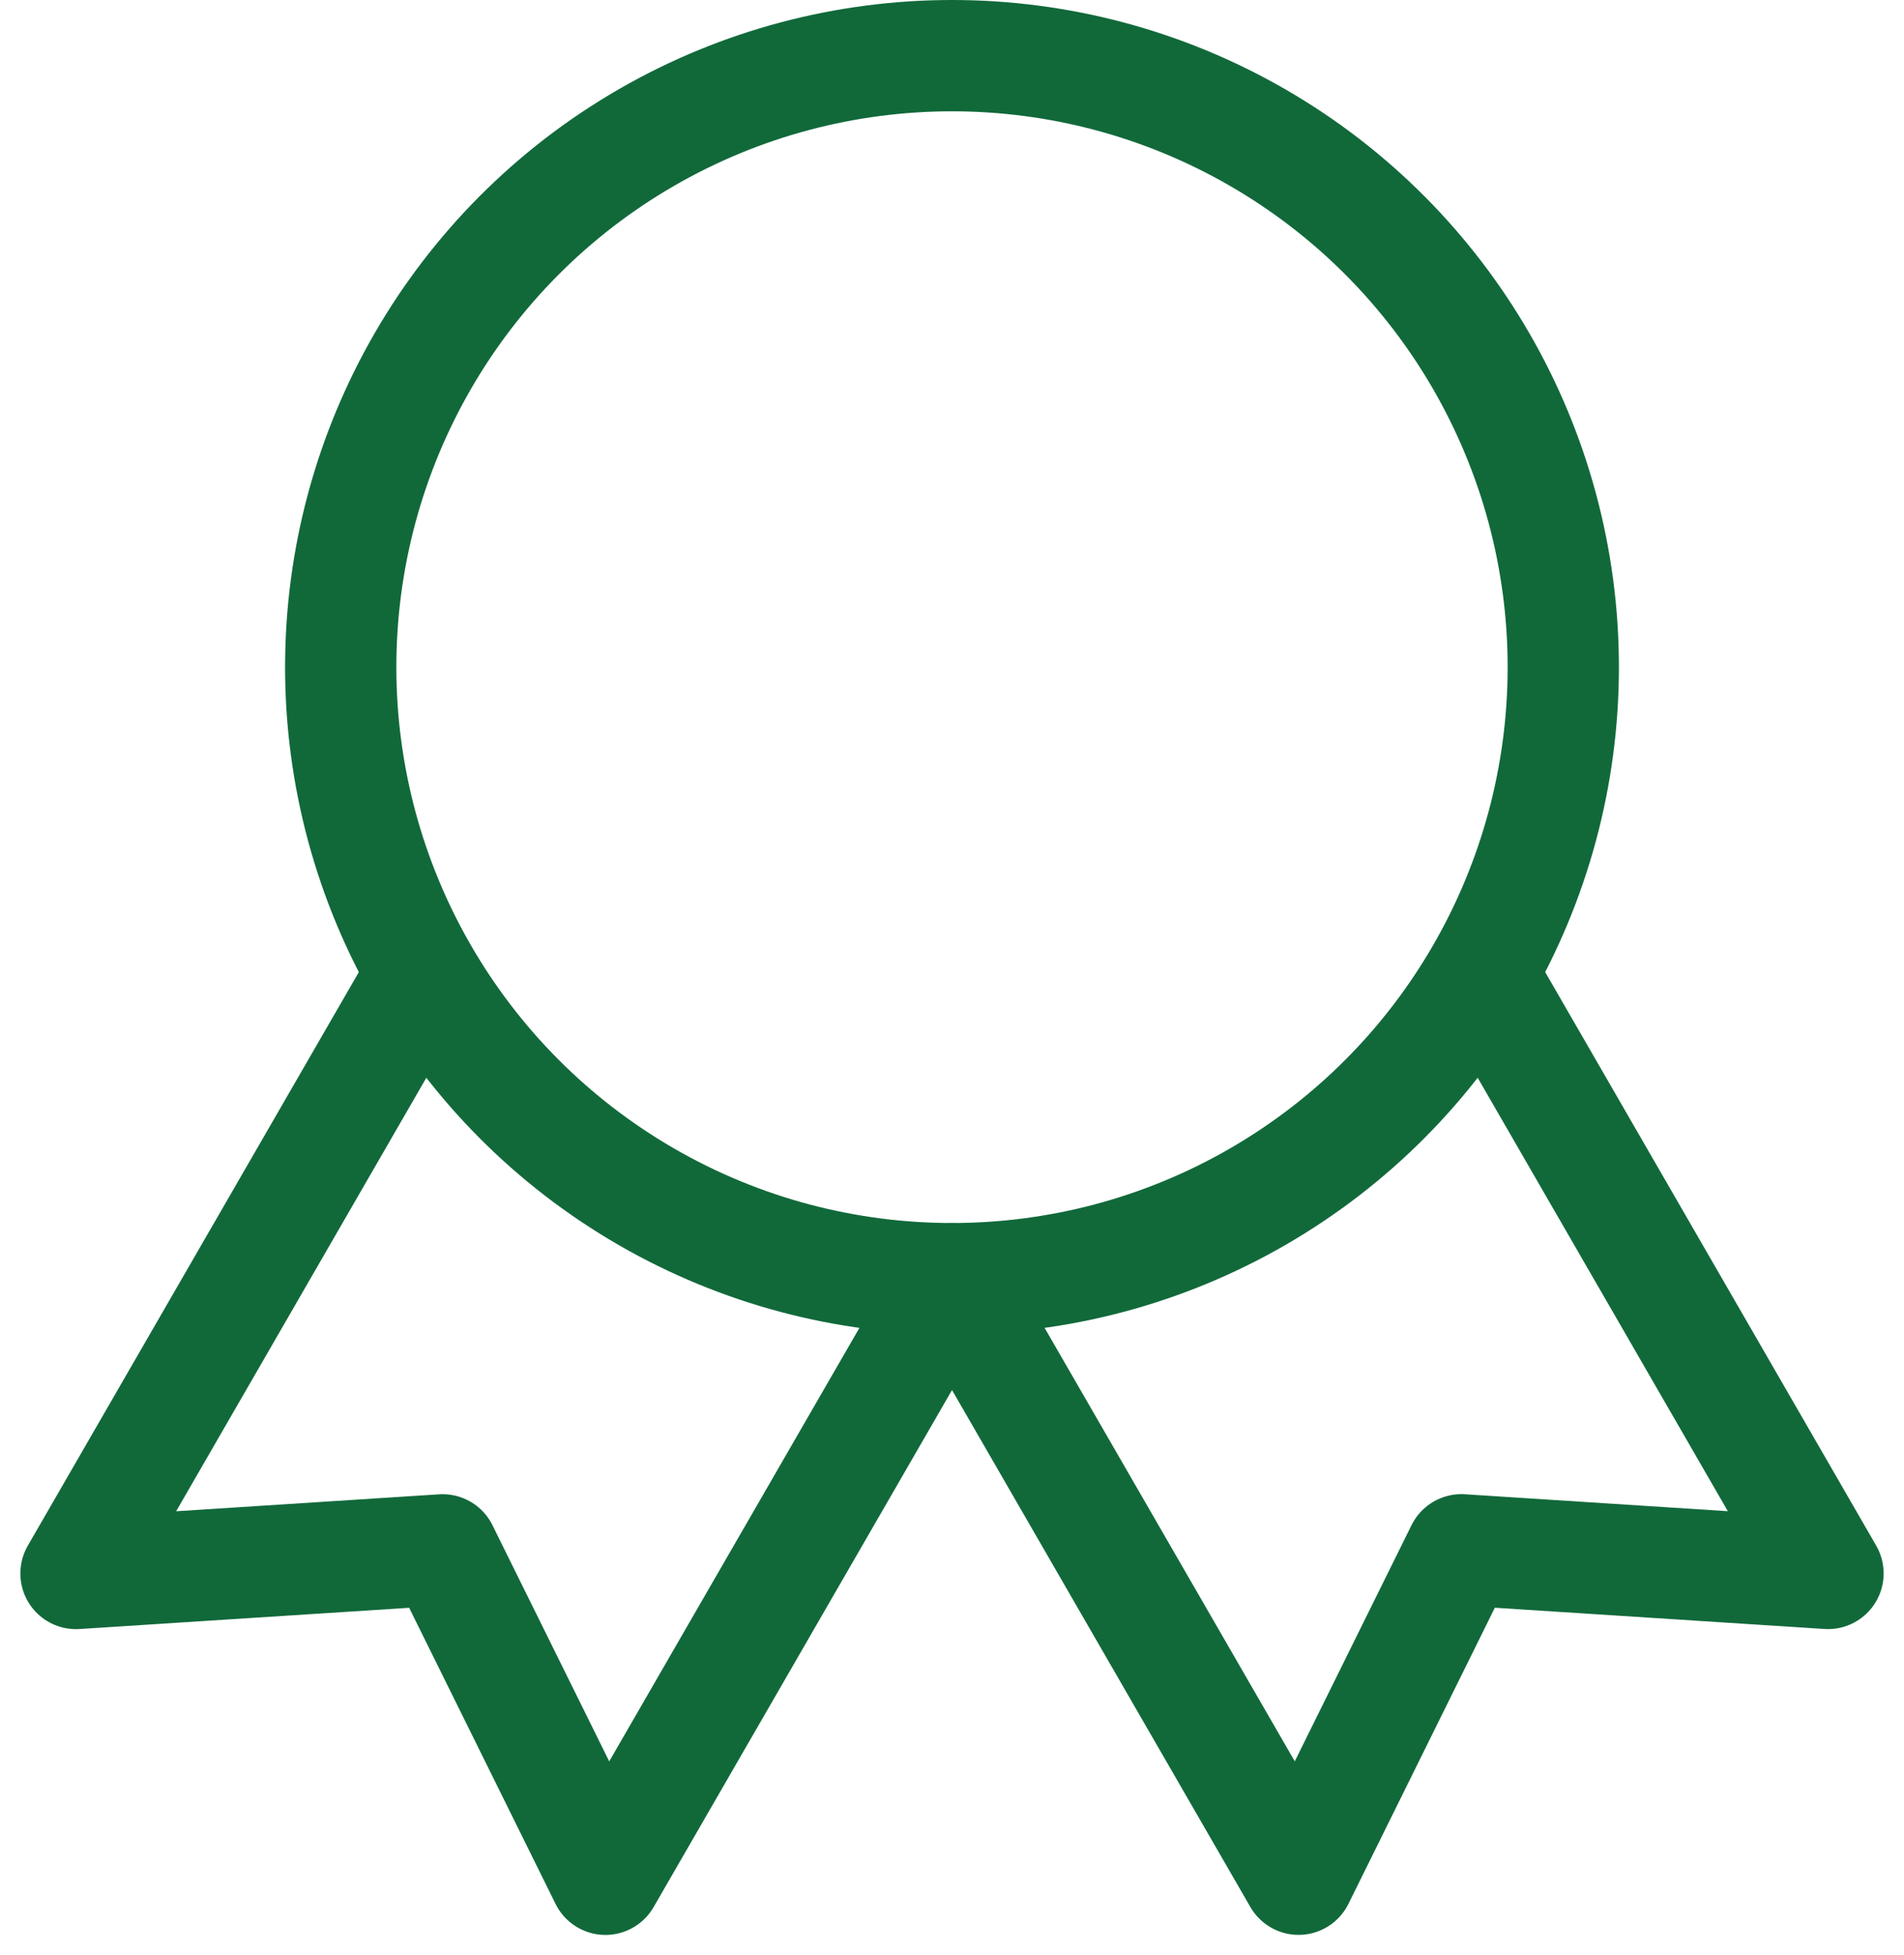
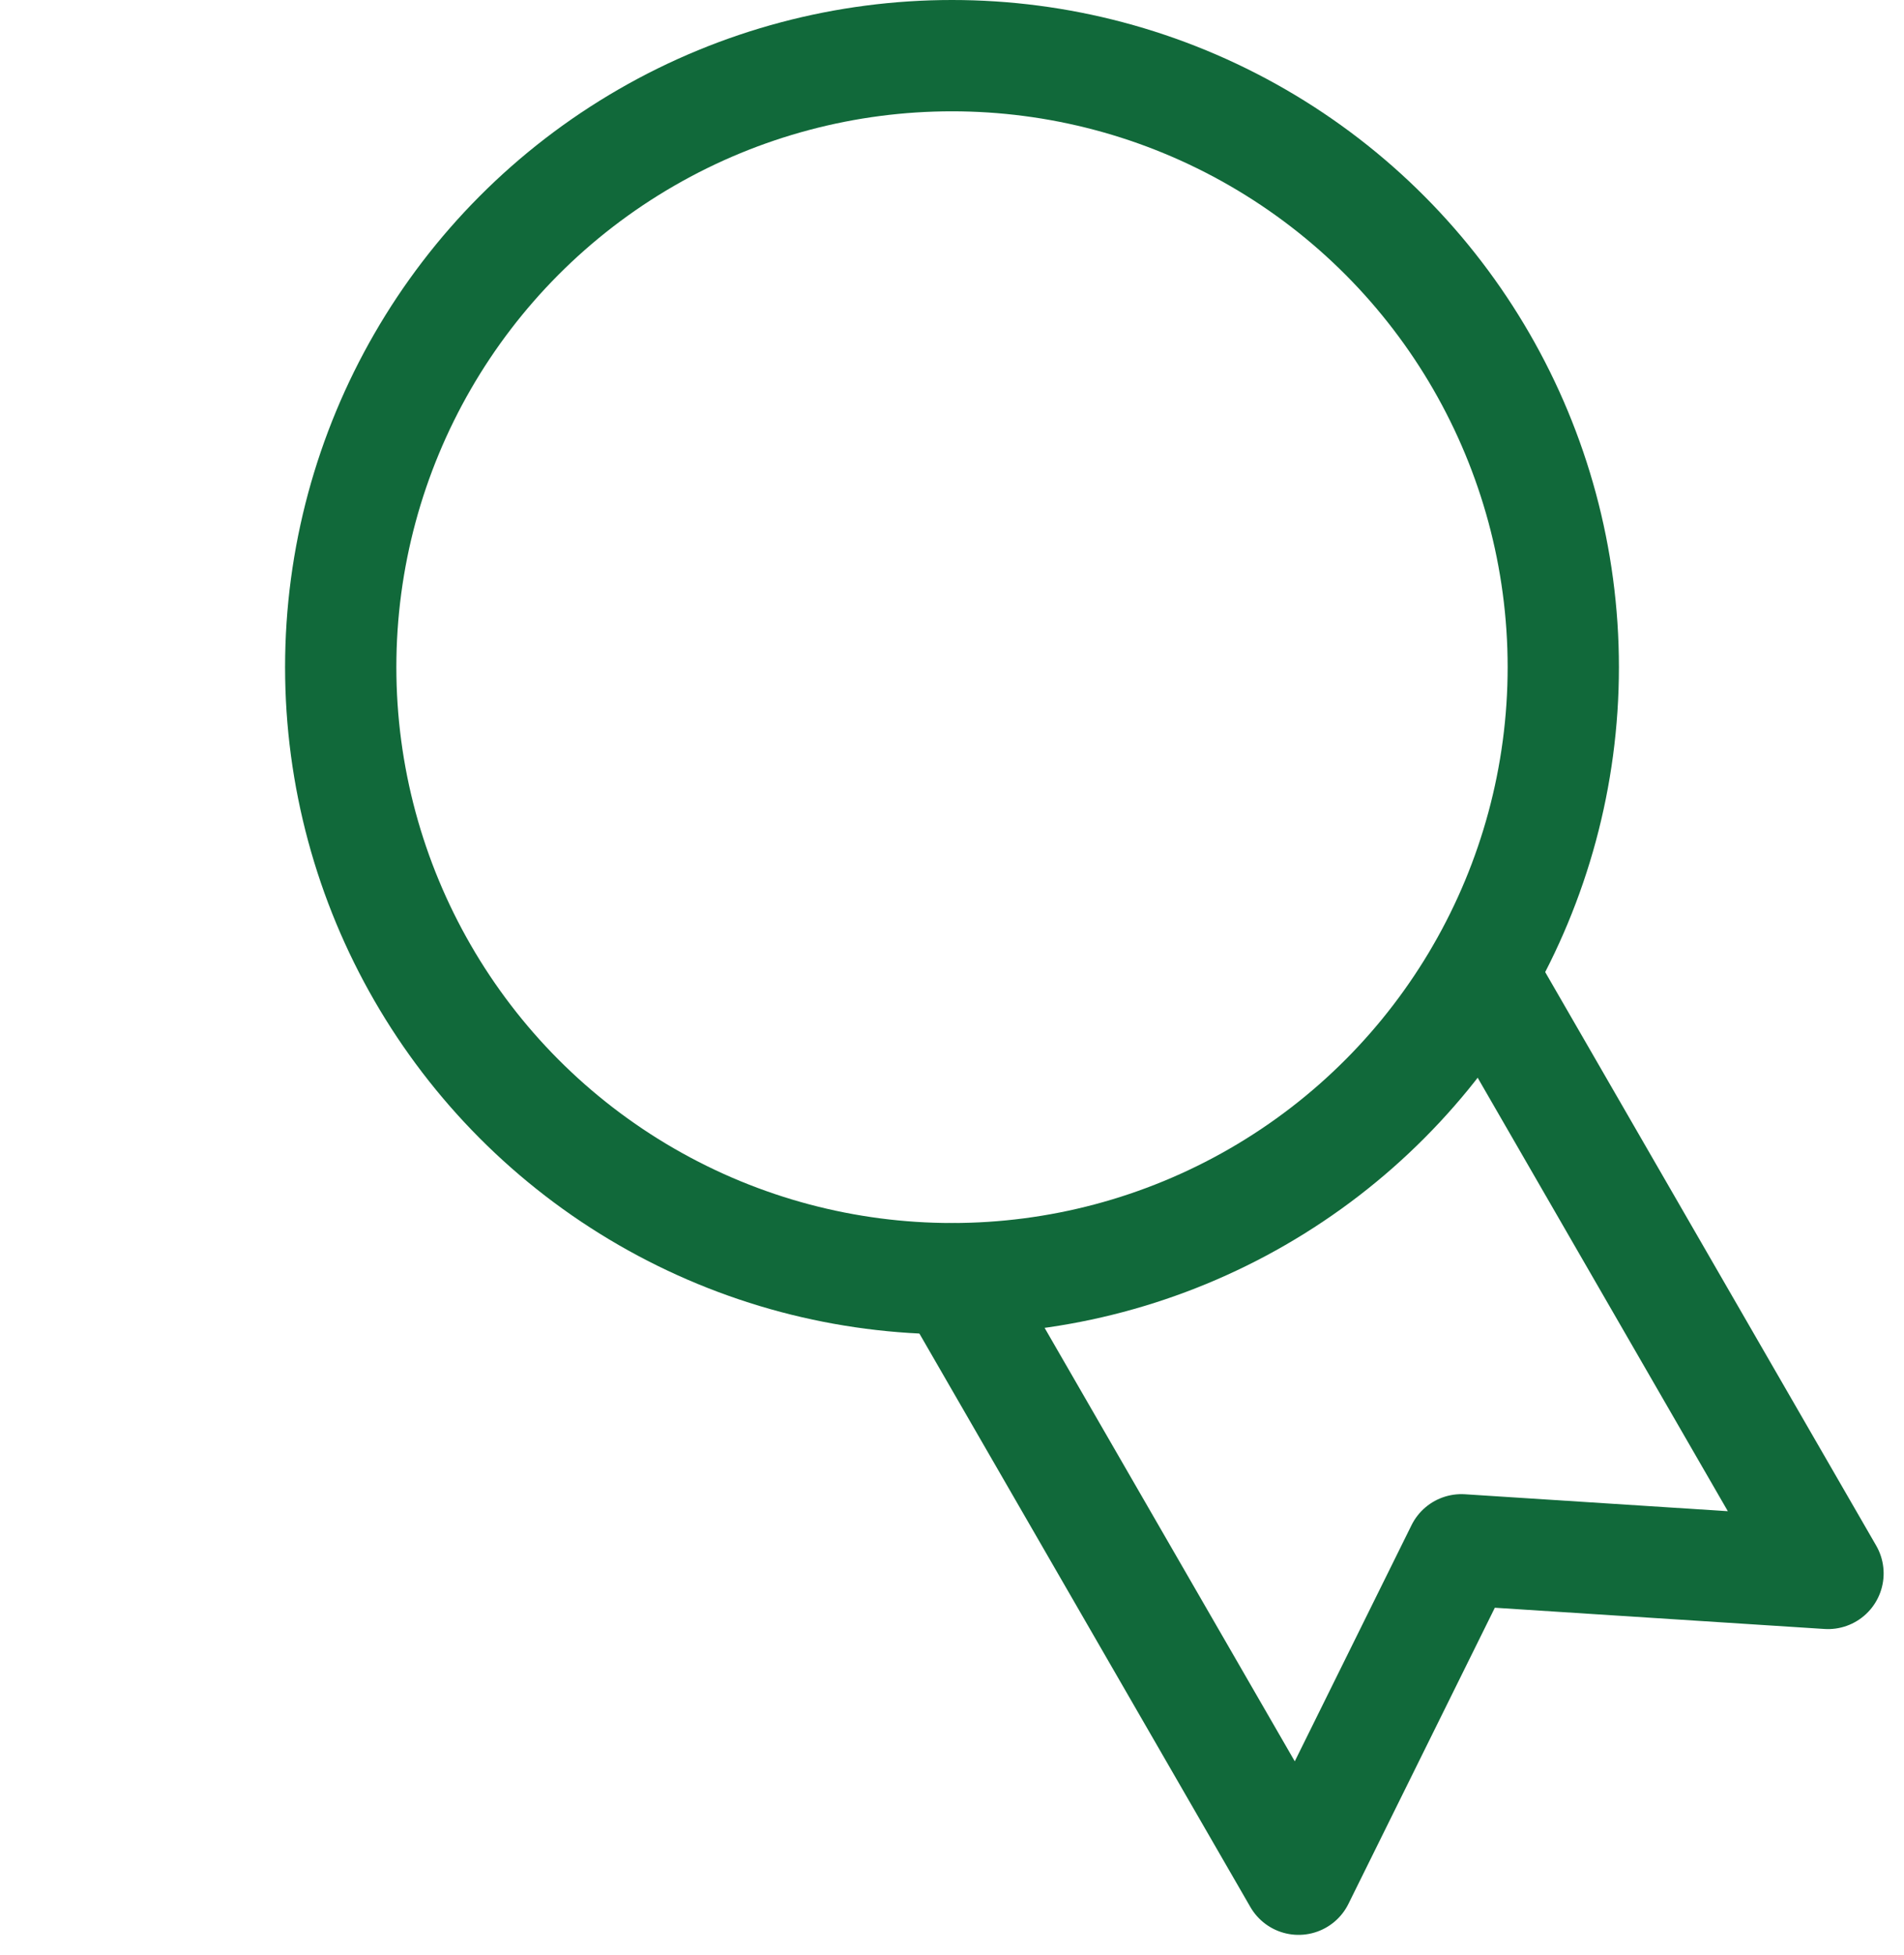
<svg xmlns="http://www.w3.org/2000/svg" width="34.222" height="35.13" viewBox="0 0 34.222 35.13">
  <g id="Group_438" data-name="Group 438" transform="translate(1.366 1)">
    <ellipse id="Ellipse_129" data-name="Ellipse 129" cx="10.987" cy="10.987" rx="10.987" ry="10.987" transform="translate(4.758)" fill="none" stroke="#11693a" stroke-linecap="round" stroke-linejoin="round" stroke-width="2" />
    <path id="Path_941" data-name="Path 941" d="M0,0V12.452L5.494,8.79l5.494,3.662V0" transform="translate(15.748 21.98) rotate(-30)" fill="none" stroke="#11693a" stroke-linecap="round" stroke-linejoin="round" stroke-width="2" />
-     <path id="Path_942" data-name="Path 942" d="M0,0V12.452L5.494,8.79l5.494,3.662V0" transform="translate(6.226 16.487) rotate(30)" fill="none" stroke="#11693a" stroke-linecap="round" stroke-linejoin="round" stroke-width="2" />
  </g>
</svg>